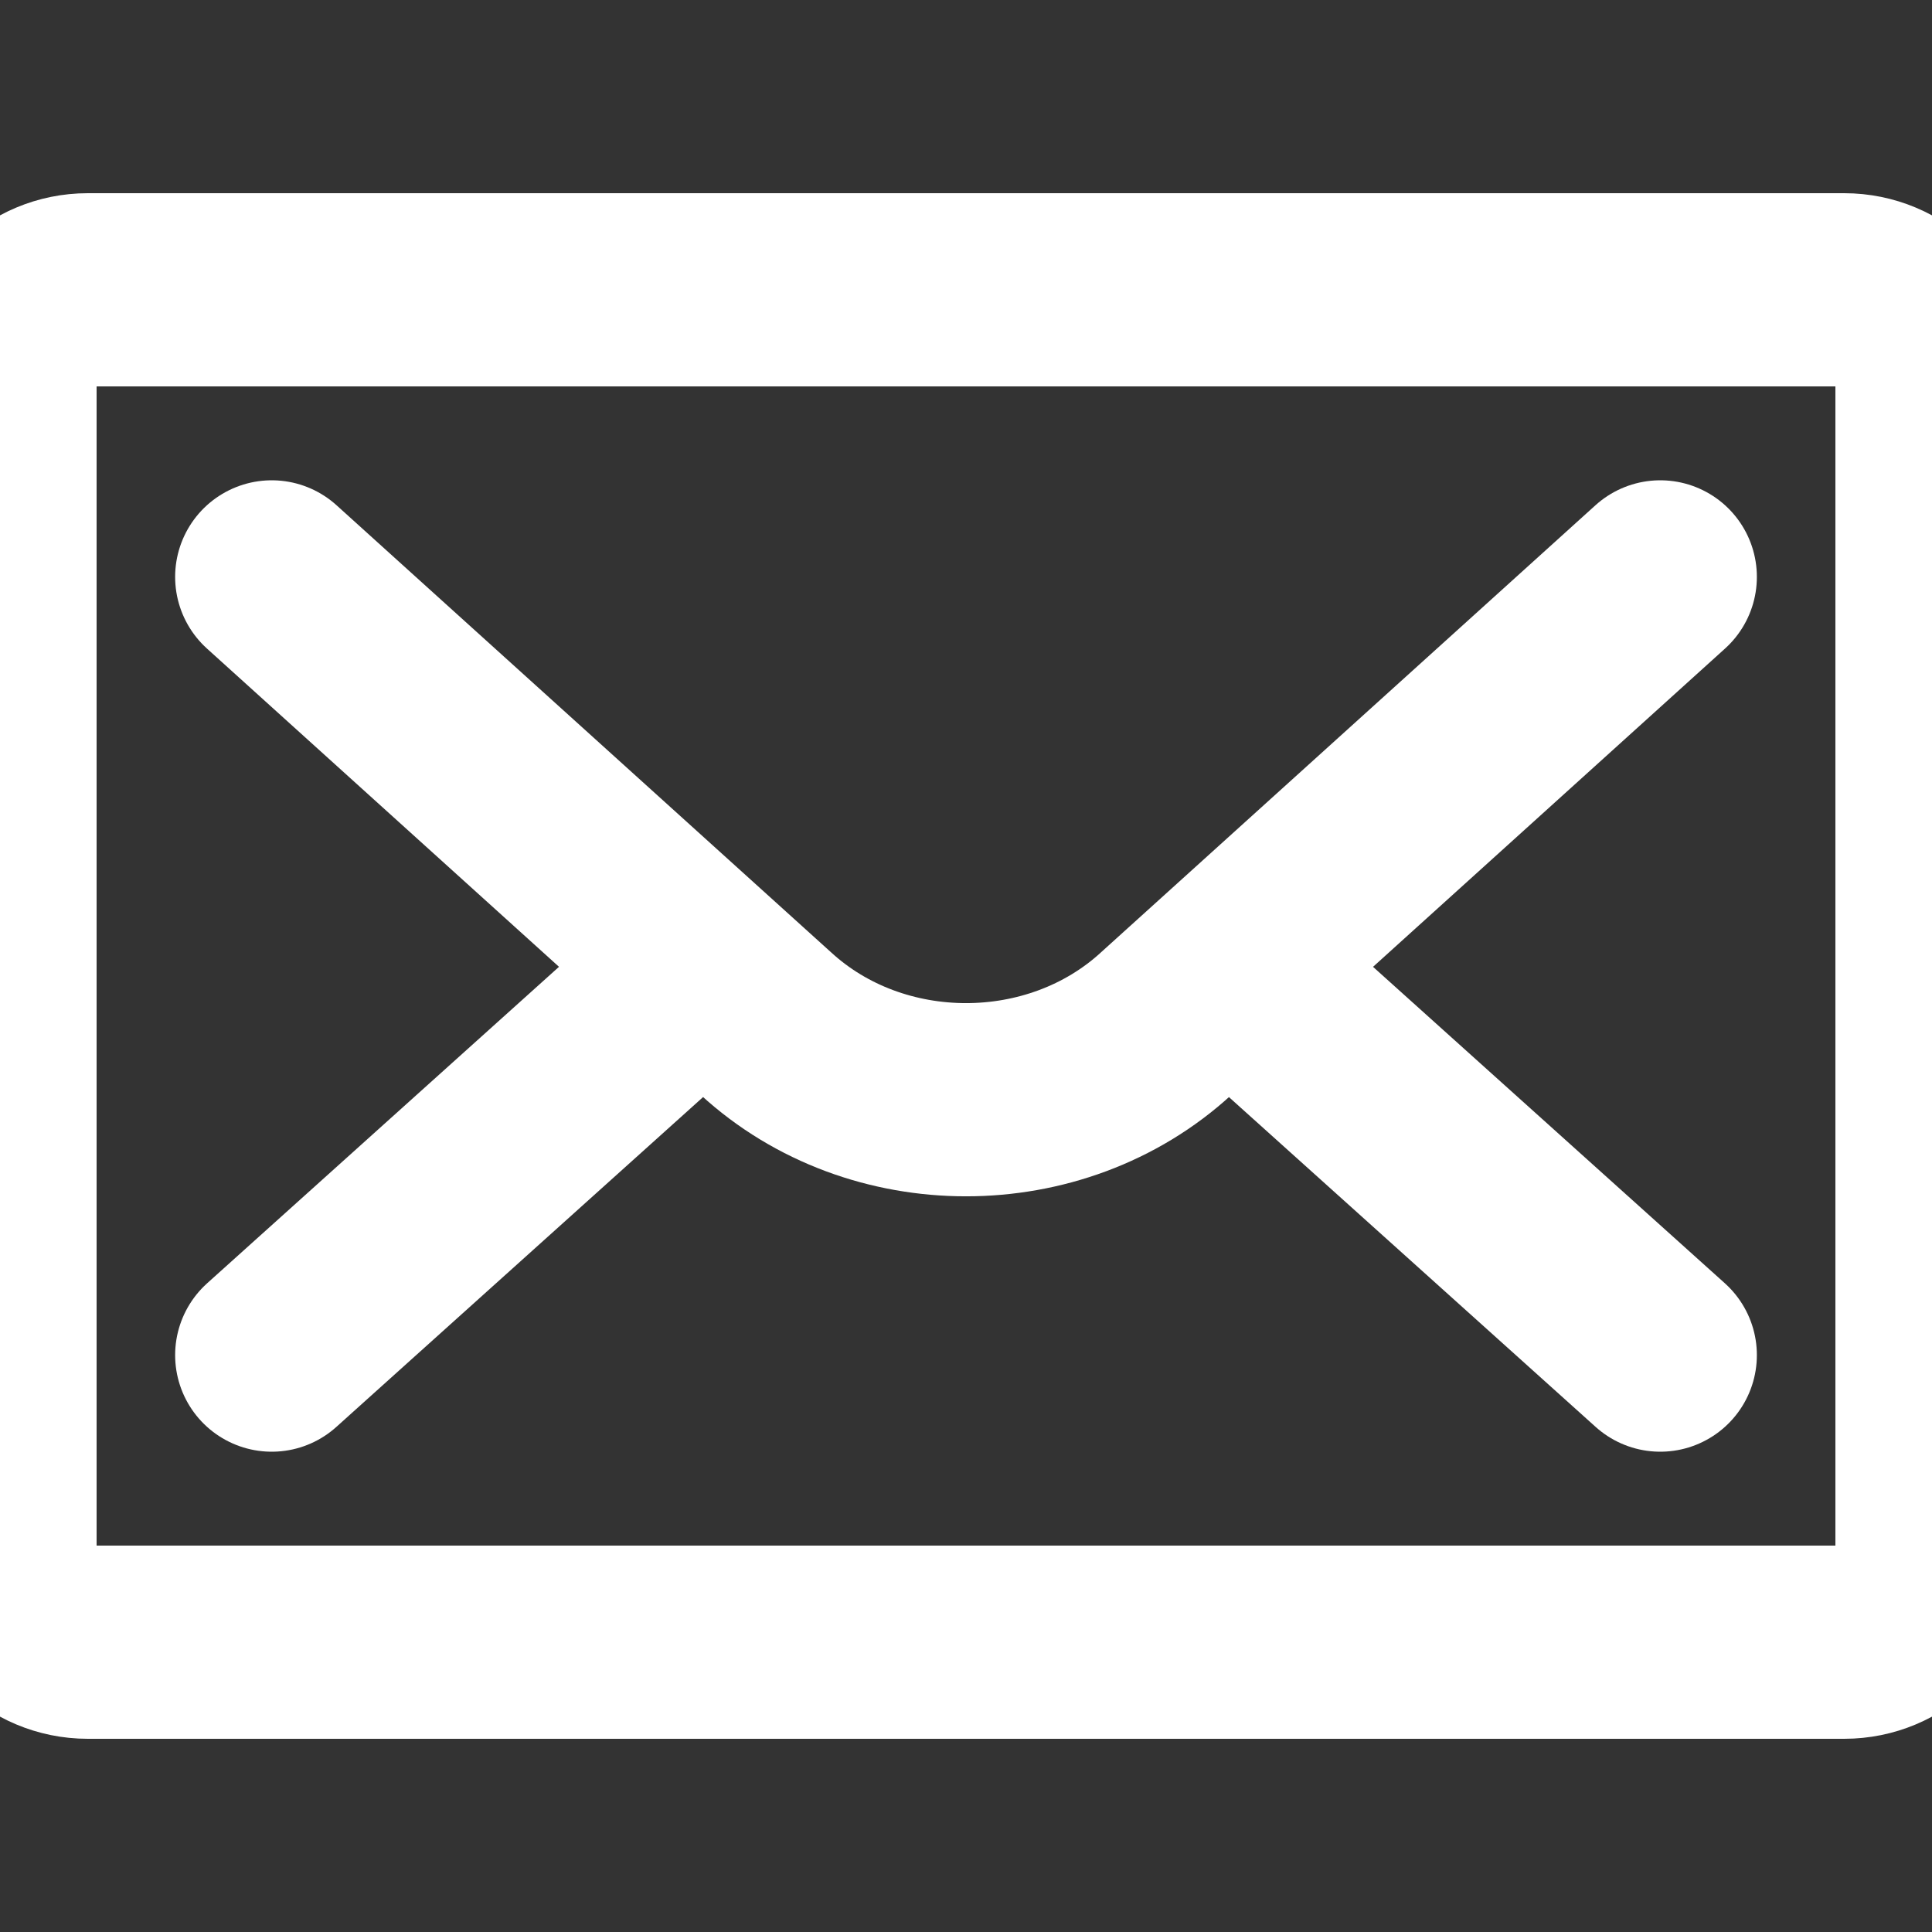
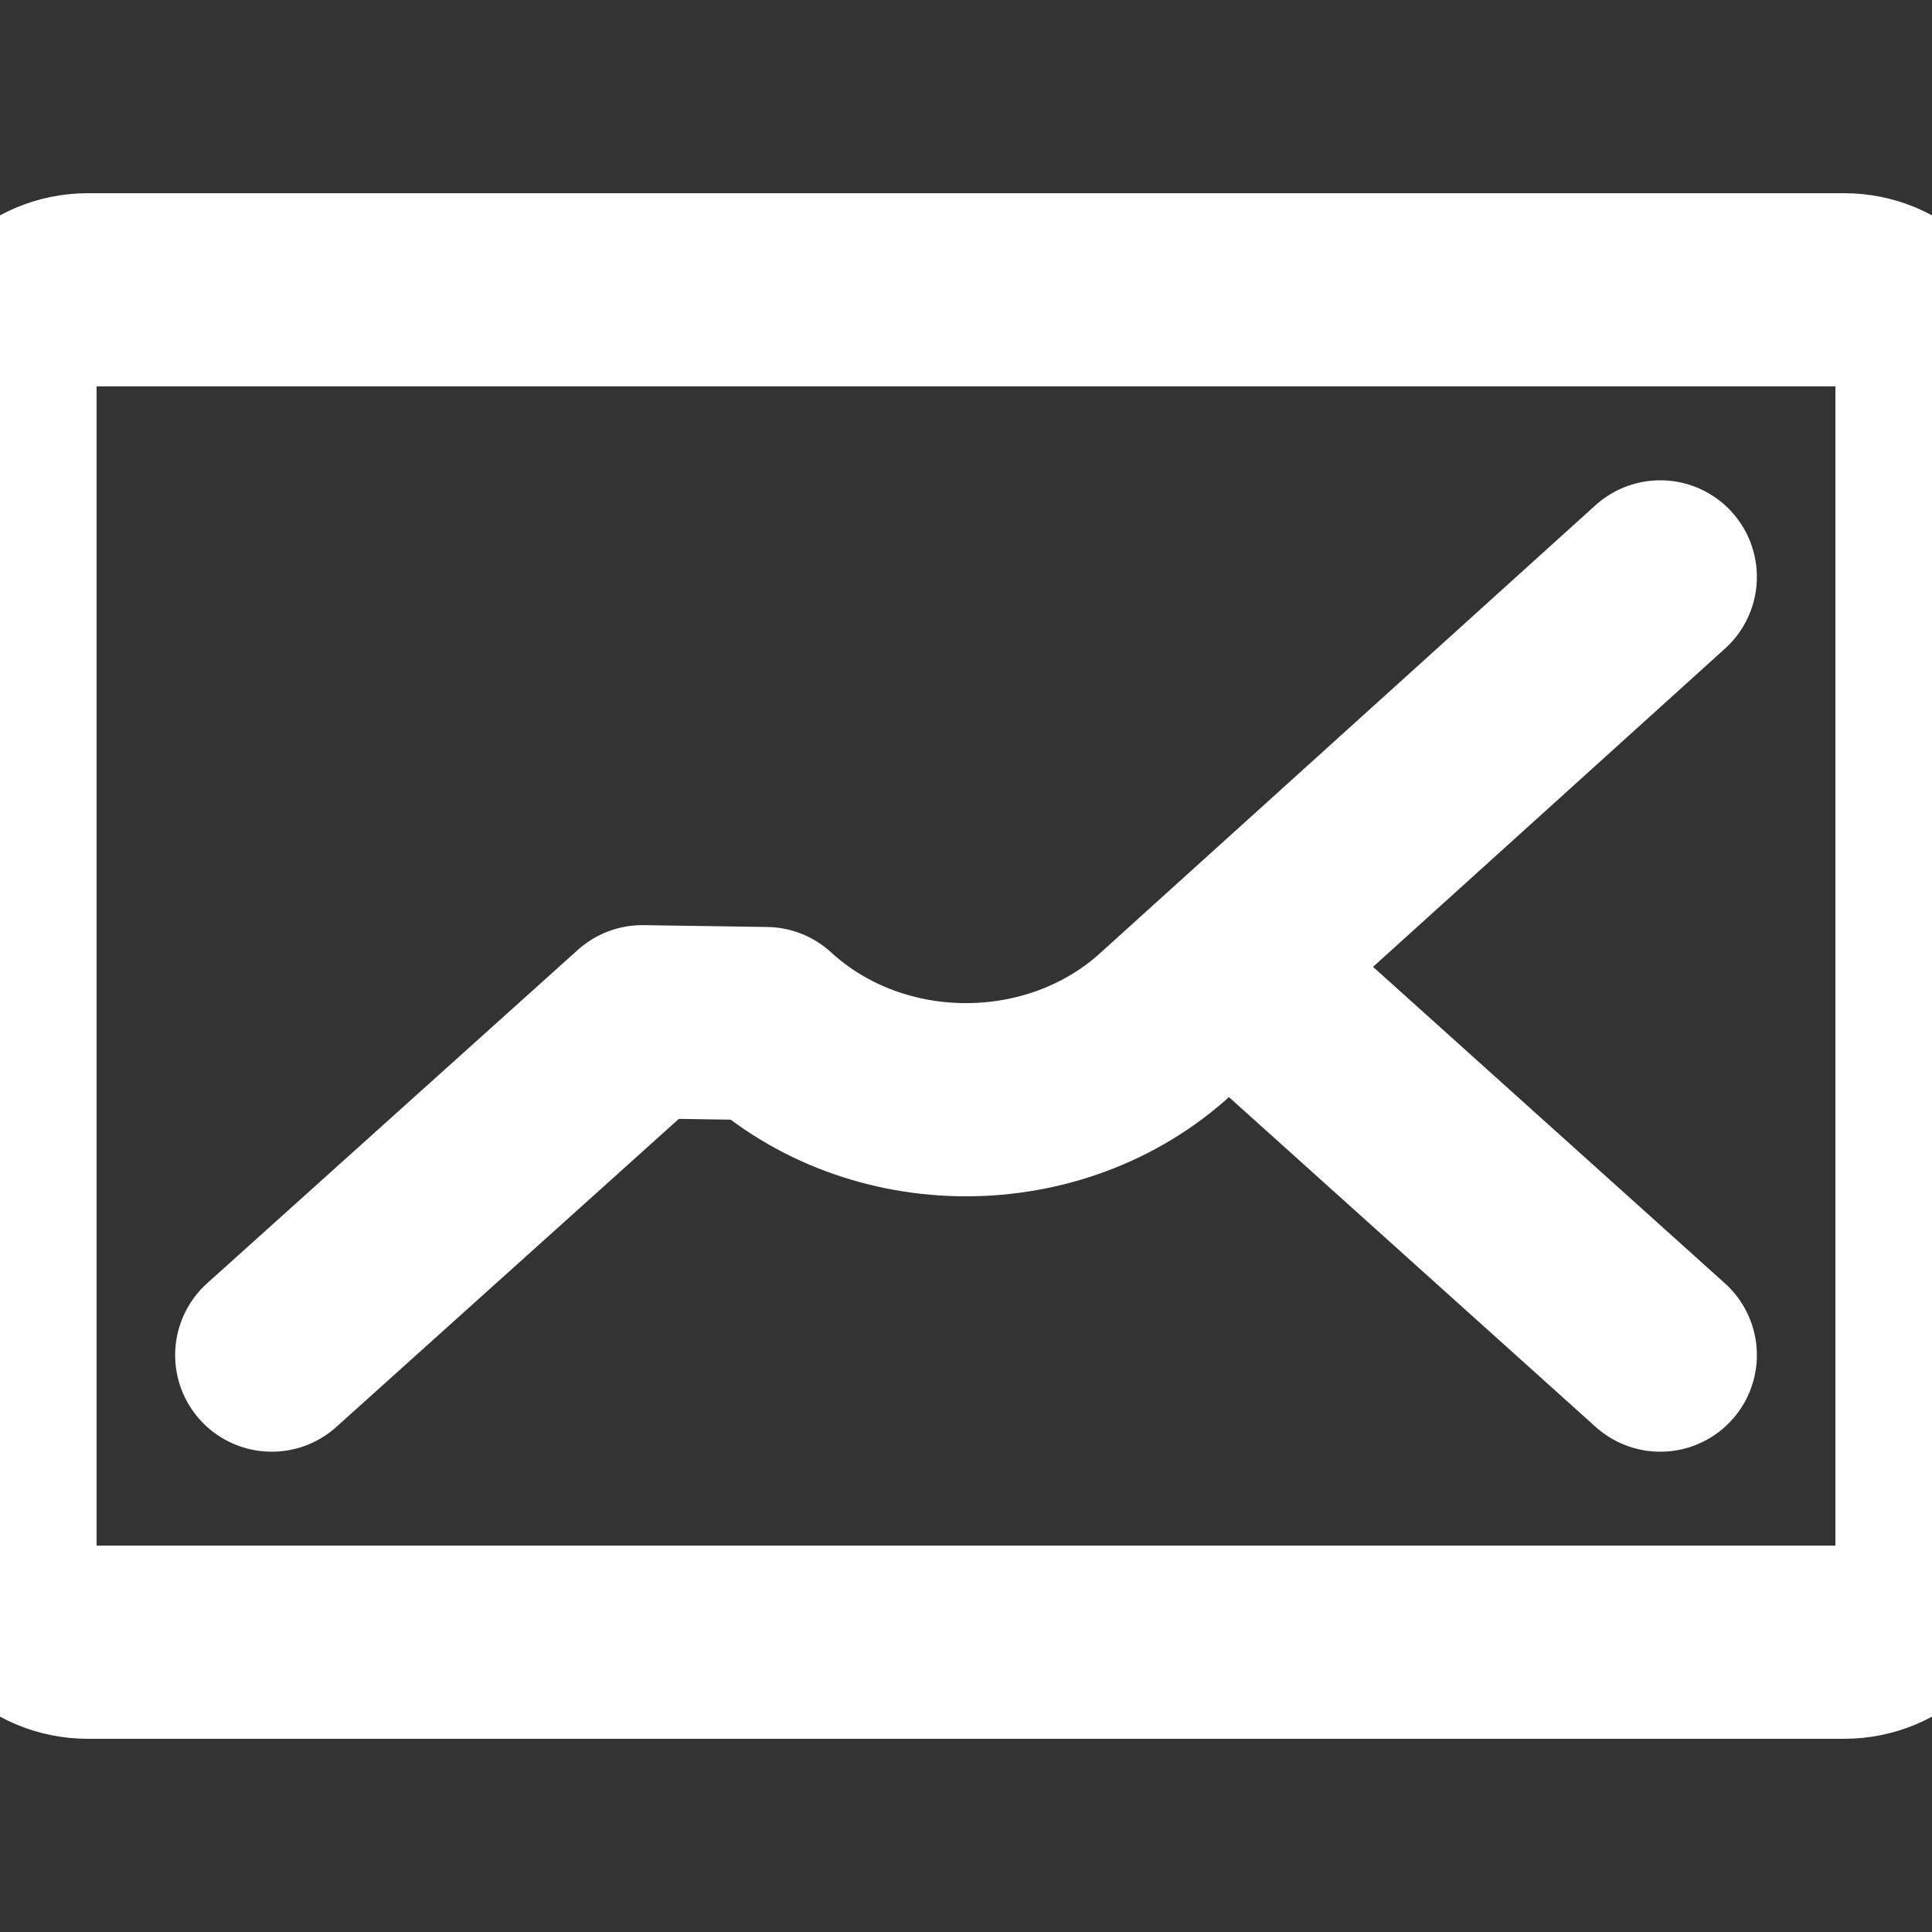
<svg xmlns="http://www.w3.org/2000/svg" width="20px" height="20px" viewBox="0 0 20 20" version="1.1">
  <rect x="0" y="0" width="20" height="20" fill="#333333" stroke="none" />
  <title>icons/white/mail</title>
  <desc>Created with Sketch.</desc>
  <g id="icons/white/mail" stroke="none" stroke-width="1" fill="none" fill-rule="evenodd" stroke-linecap="round" stroke-linejoin="round">
-     <path d="M17.187,14.028 L13.35,10.577 L17.187,14.028 Z M6.65,10.577 L2.813,14.028 L6.65,10.577 Z M2.813,5.972 L7.928,10.596 C9.072,11.647 10.928,11.647 12.073,10.596 L17.187,5.972 M20,16.096 C20,16.596 19.593,17 19.091,17 L0.909,17 C0.407,17 0,16.596 0,16.096 L0,3.904 C0,3.404 0.407,3 0.909,3 L19.091,3 C19.593,3 20,3.404 20,3.904 L20,16.096 Z" id="Page-1" stroke="#FFFFFF" stroke-width="2" />
+     <path d="M17.187,14.028 L13.35,10.577 L17.187,14.028 Z M6.65,10.577 L2.813,14.028 L6.65,10.577 Z L7.928,10.596 C9.072,11.647 10.928,11.647 12.073,10.596 L17.187,5.972 M20,16.096 C20,16.596 19.593,17 19.091,17 L0.909,17 C0.407,17 0,16.596 0,16.096 L0,3.904 C0,3.404 0.407,3 0.909,3 L19.091,3 C19.593,3 20,3.404 20,3.904 L20,16.096 Z" id="Page-1" stroke="#FFFFFF" stroke-width="2" />
  </g>
</svg>